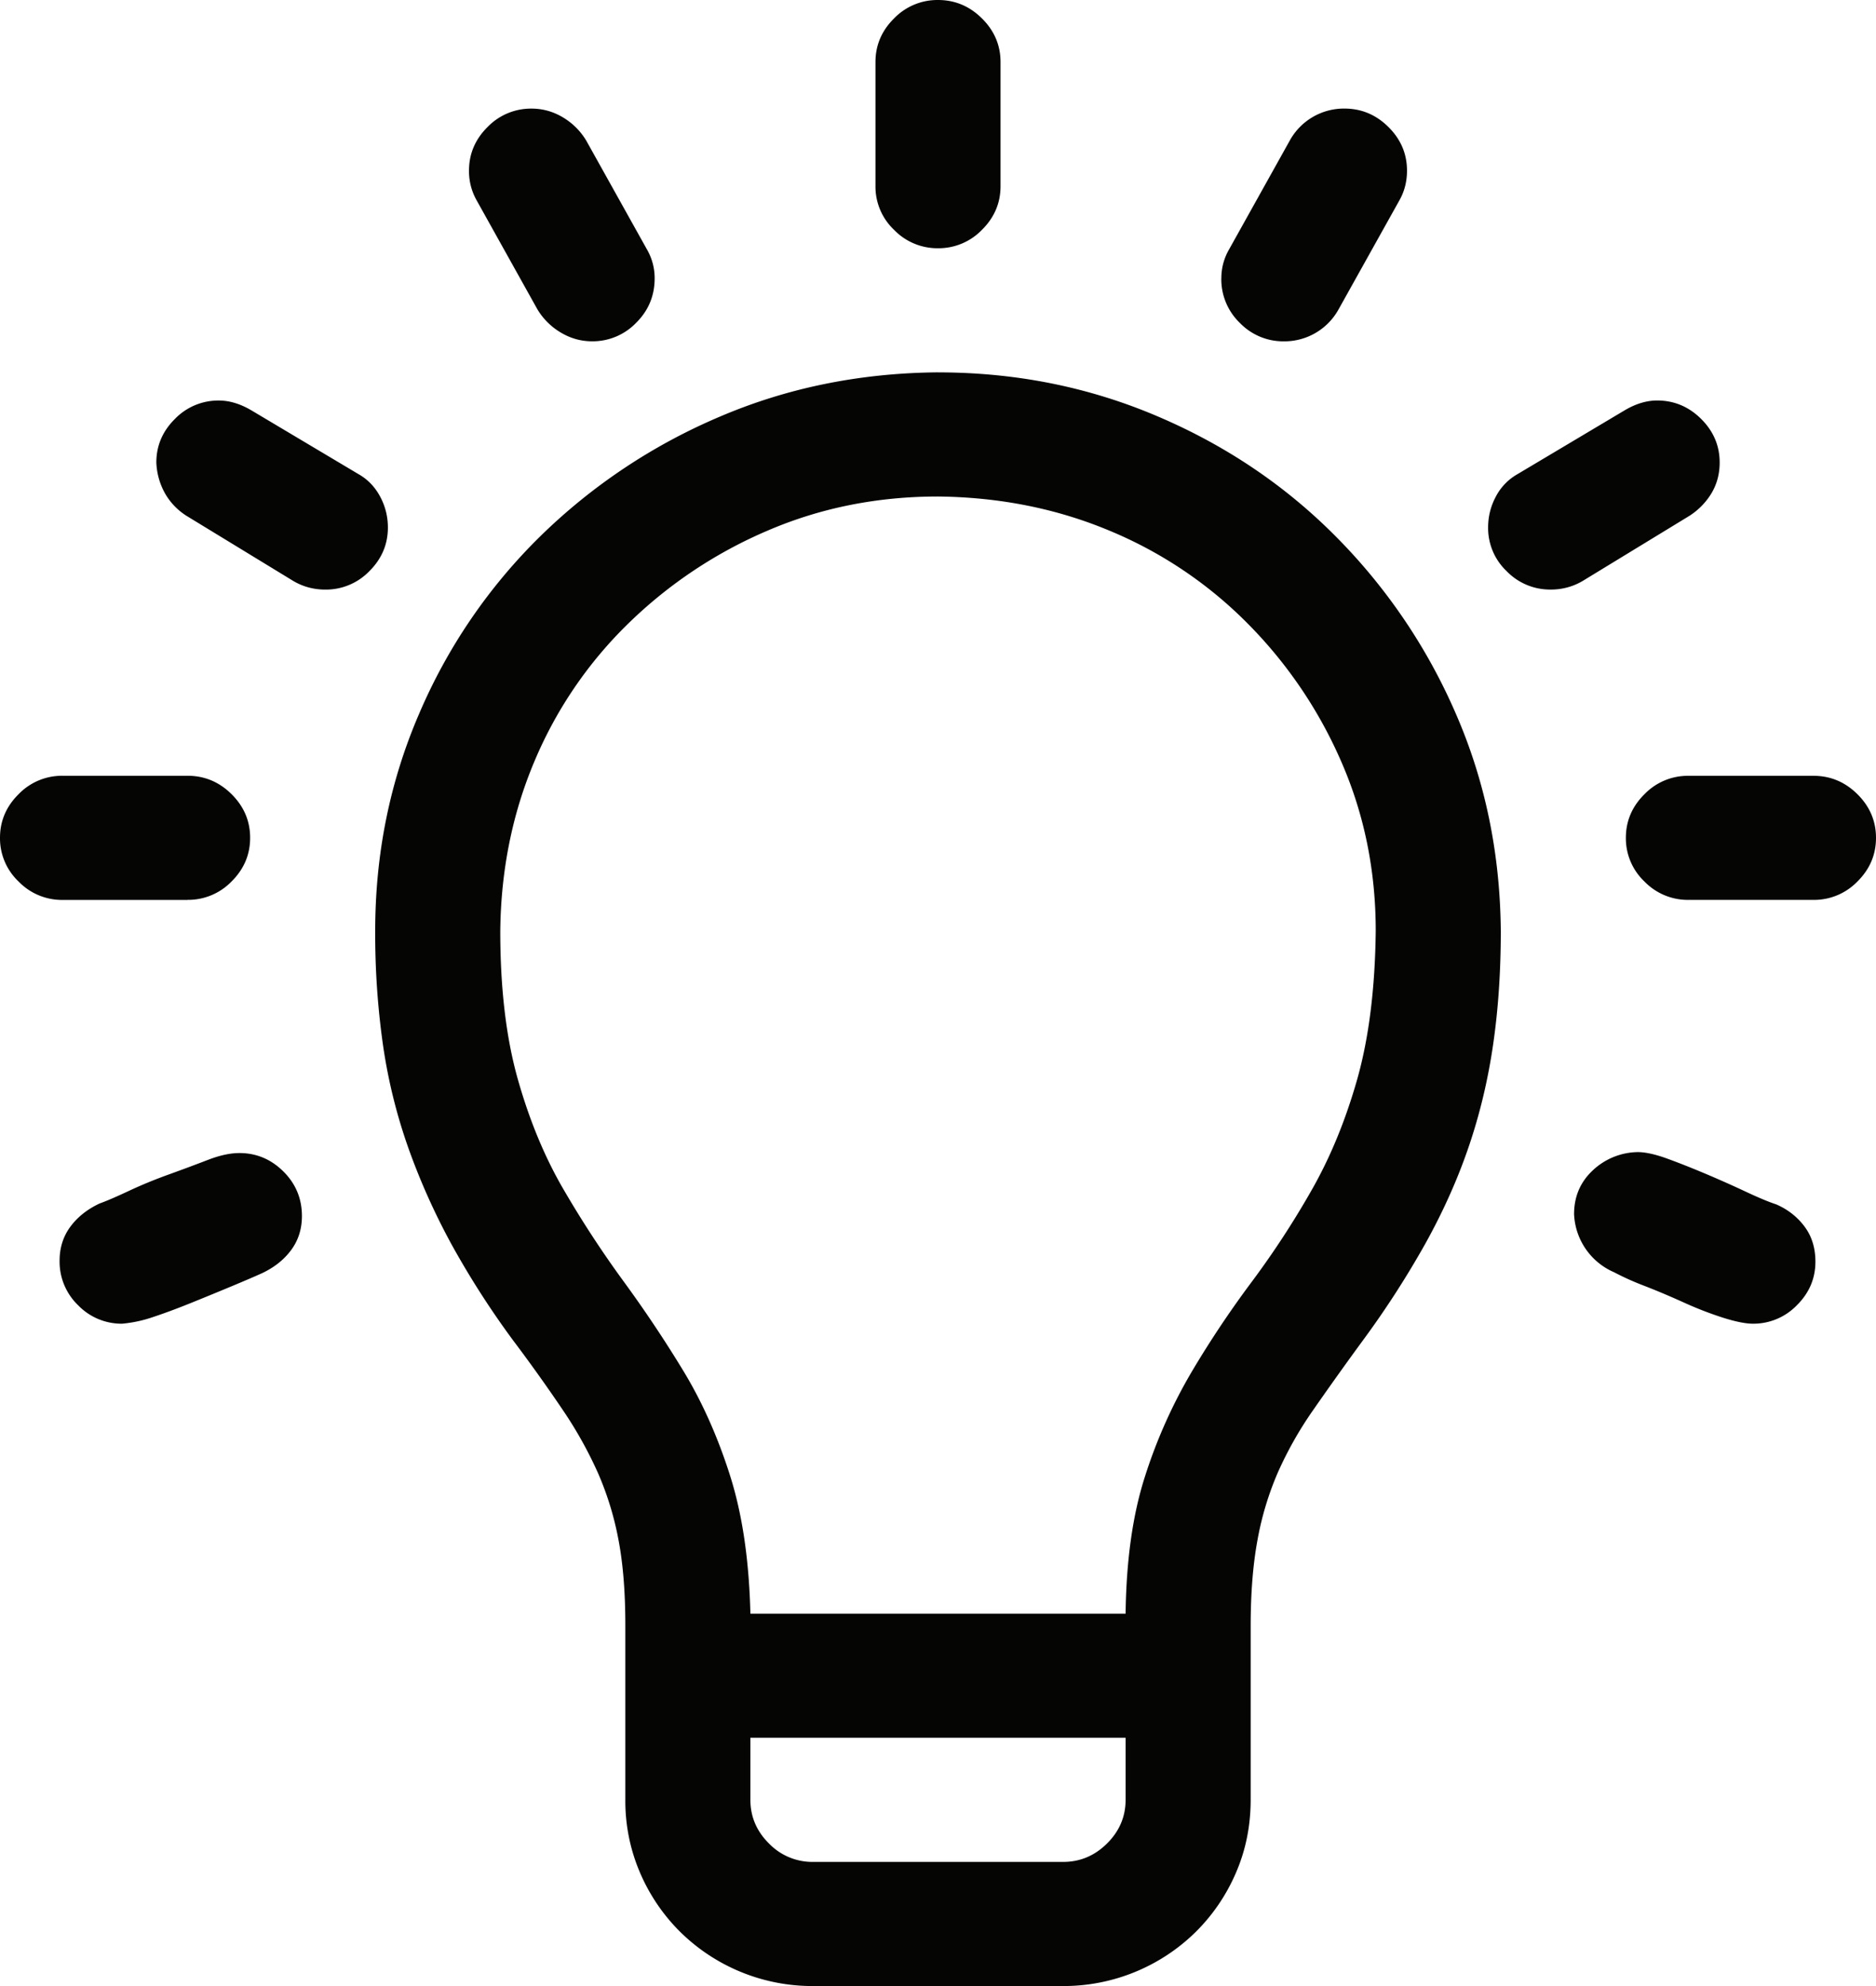
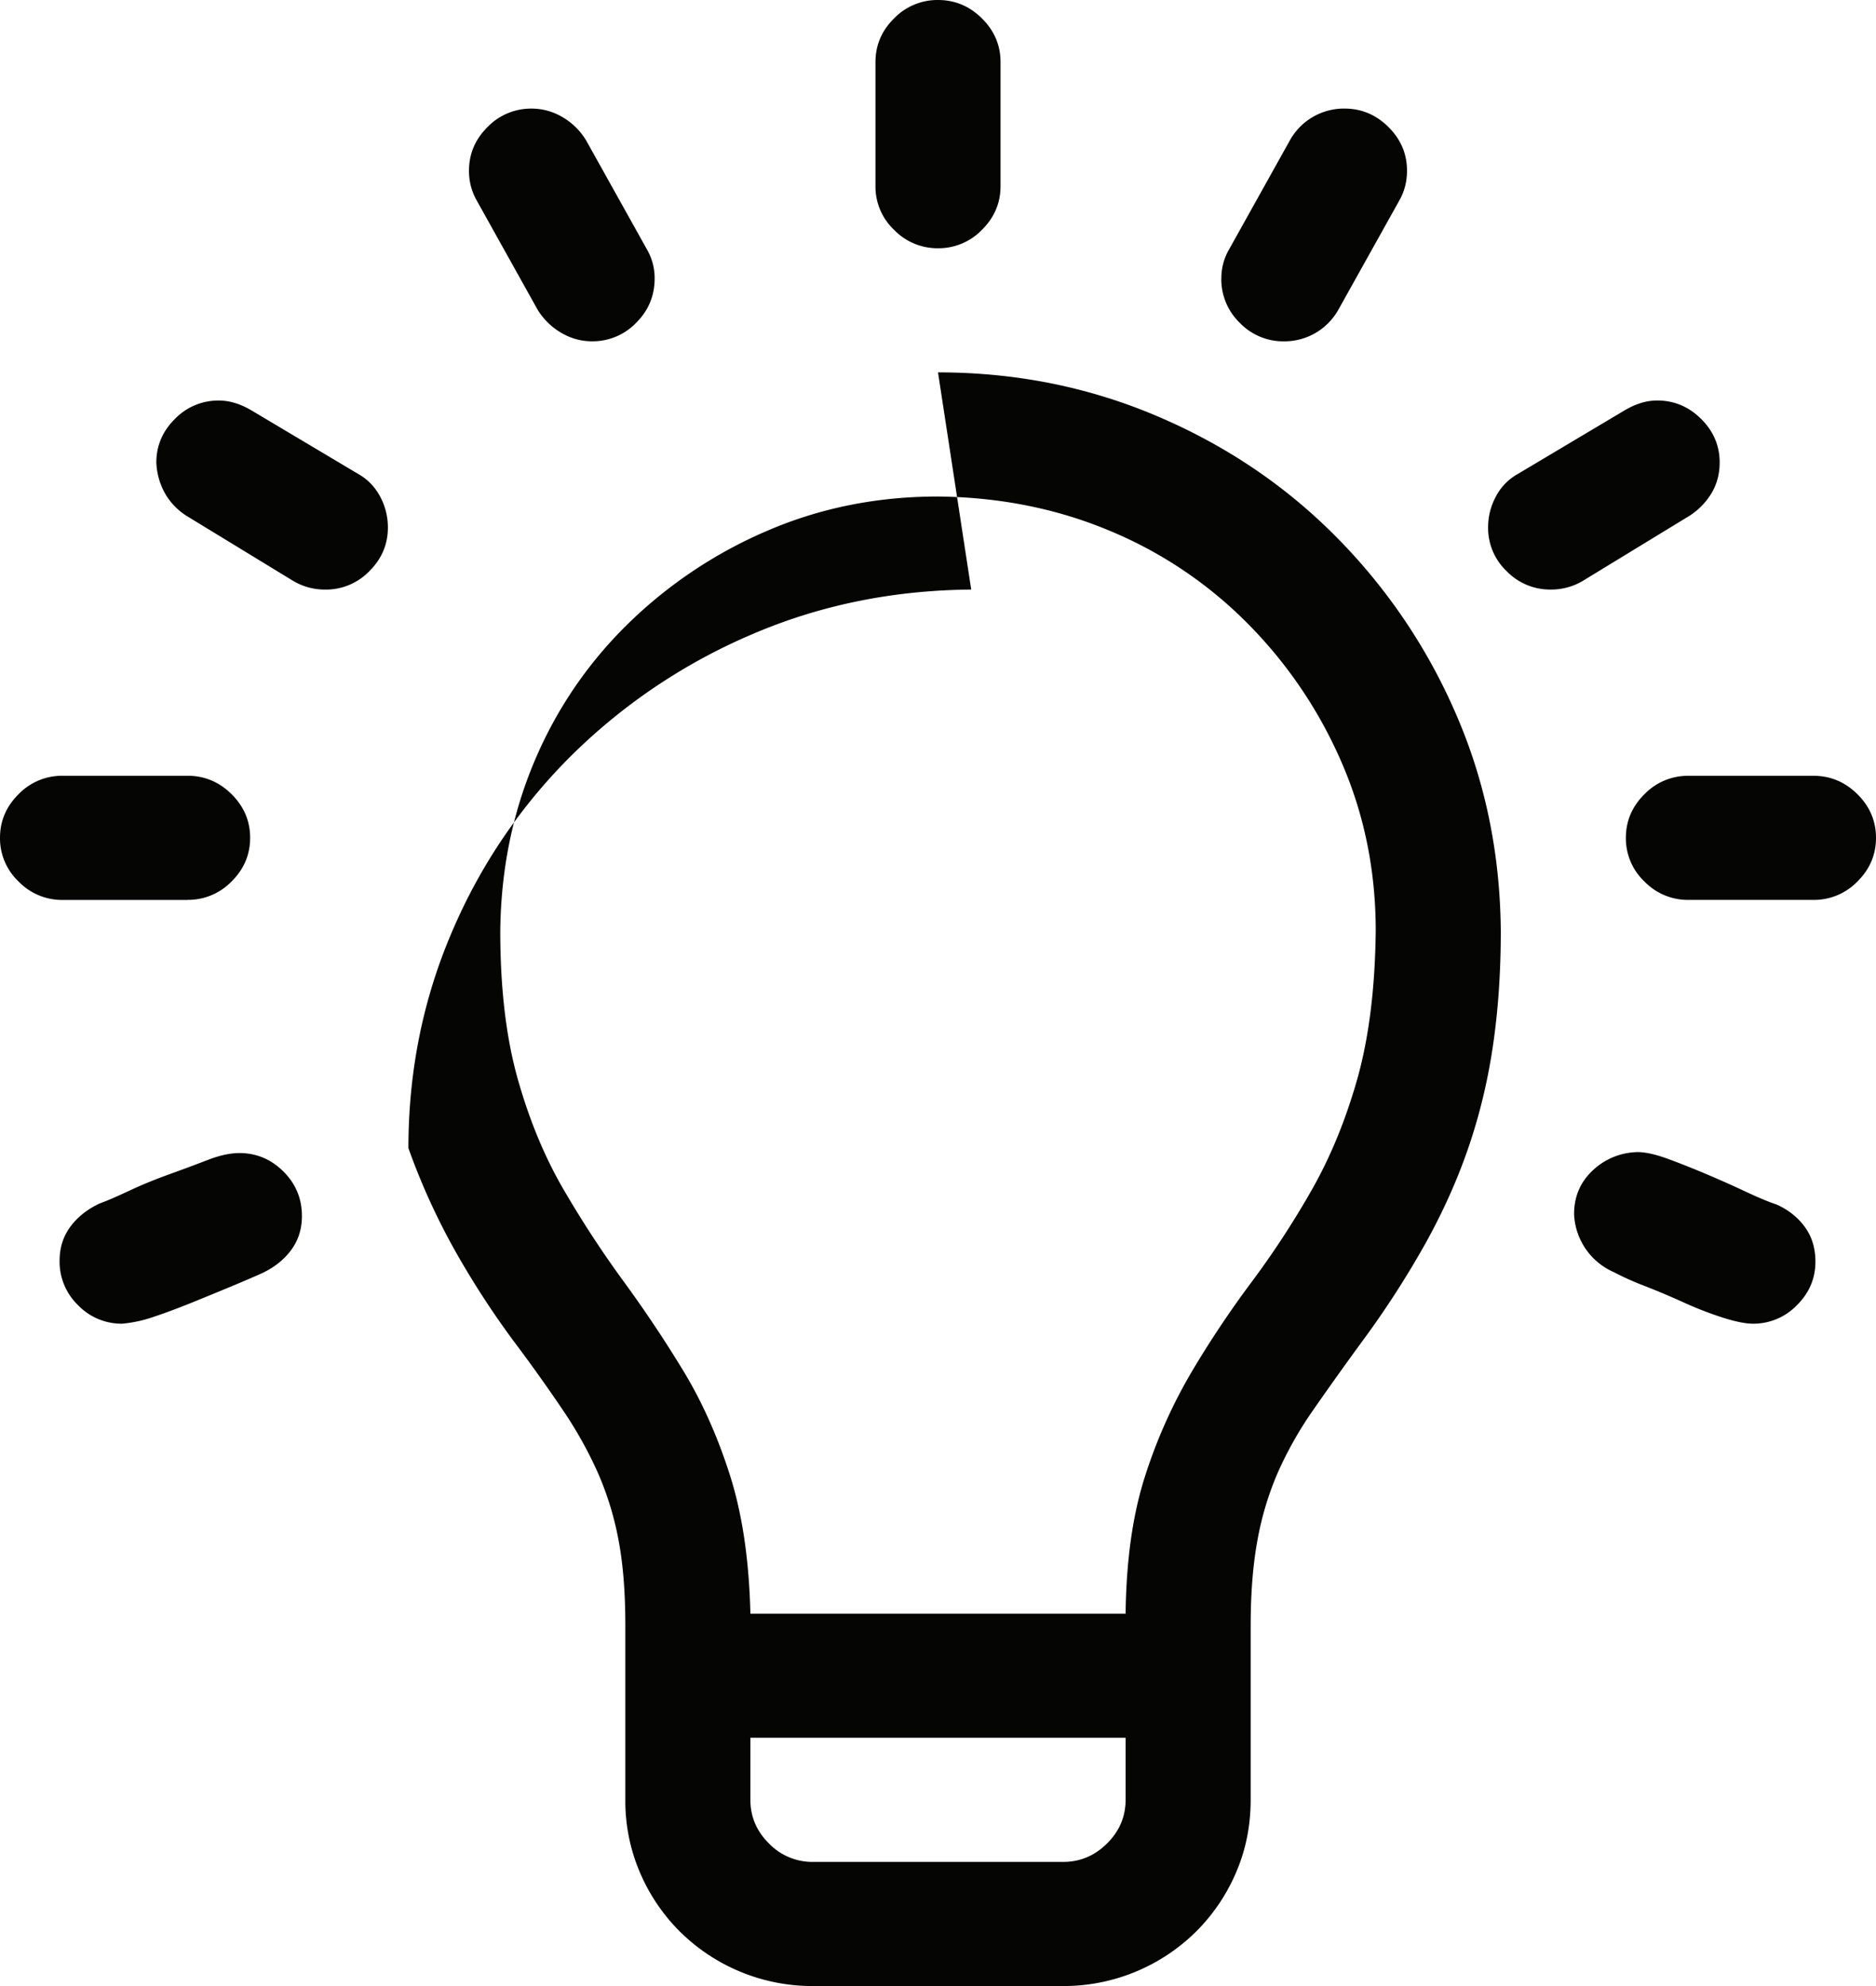
<svg xmlns="http://www.w3.org/2000/svg" width="51" height="54" fill="none">
-   <path fill="#050504" d="M25.5 10.125c2.107 0 4.09.396 5.95 1.187 1.86.79 3.48 1.88 4.86 3.27a15.635 15.635 0 0 1 3.268 4.824c.797 1.828 1.204 3.797 1.222 5.907 0 1.107-.07 2.144-.212 3.11-.142.968-.364 1.89-.665 2.77-.3.878-.69 1.748-1.168 2.61a25.273 25.273 0 0 1-1.7 2.637 93.774 93.774 0 0 0-1.355 1.898 10.16 10.16 0 0 0-.956 1.687 8.328 8.328 0 0 0-.558 1.846c-.124.668-.186 1.45-.186 2.347v4.72c0 .703-.133 1.362-.398 1.977a5.078 5.078 0 0 1-1.09 1.608A5.118 5.118 0 0 1 28.9 54h-6.8a5.118 5.118 0 0 1-3.613-1.477 5.078 5.078 0 0 1-1.089-1.608A4.935 4.935 0 0 1 17 48.938V44.19c0-.896-.062-1.67-.186-2.32a8.393 8.393 0 0 0-.558-1.82 11.168 11.168 0 0 0-.956-1.713 45.31 45.31 0 0 0-1.355-1.898 23.637 23.637 0 0 1-1.673-2.61c-.46-.845-.85-1.715-1.169-2.611a14.677 14.677 0 0 1-.69-2.795 21.483 21.483 0 0 1-.213-3.111c0-2.092.398-4.061 1.195-5.907a15.016 15.016 0 0 1 3.294-4.825 15.764 15.764 0 0 1 4.861-3.243c1.842-.791 3.825-1.195 5.95-1.213Zm5.1 38.813V47.25H20.4v1.688c0 .456.168.852.505 1.186a1.64 1.64 0 0 0 1.195.501h6.8c.46 0 .859-.167 1.195-.501.337-.334.505-.73.505-1.187Zm6.8-23.626c0-1.634-.31-3.164-.93-4.587a12.255 12.255 0 0 0-2.55-3.77 11.462 11.462 0 0 0-3.772-2.532c-1.434-.598-2.983-.905-4.648-.923-1.647 0-3.188.308-4.622.923a12.356 12.356 0 0 0-3.798 2.531 11.37 11.37 0 0 0-2.55 3.744c-.602 1.424-.912 2.962-.93 4.614 0 1.565.16 2.91.478 4.035.319 1.125.735 2.127 1.249 3.005a28.613 28.613 0 0 0 1.62 2.48 34.138 34.138 0 0 1 1.62 2.425c.514.844.939 1.793 1.275 2.848.337 1.054.523 2.311.558 3.77h10.2c.018-1.459.195-2.707.531-3.744a13.936 13.936 0 0 1 1.275-2.848 27.635 27.635 0 0 1 1.62-2.426 24.096 24.096 0 0 0 1.62-2.478c.514-.897.93-1.907 1.25-3.032.318-1.125.486-2.47.504-4.035ZM25.5 6.75a1.64 1.64 0 0 1-1.195-.501 1.616 1.616 0 0 1-.505-1.186V1.688c0-.458.168-.853.505-1.187A1.64 1.64 0 0 1 25.5 0c.46 0 .859.167 1.195.501.337.334.505.73.505 1.187v3.375c0 .457-.168.852-.505 1.186a1.64 1.64 0 0 1-1.195.501ZM5.1 24.469H1.7a1.64 1.64 0 0 1-1.195-.501A1.616 1.616 0 0 1 0 22.78c0-.457.168-.852.505-1.186a1.64 1.64 0 0 1 1.195-.501h3.4c.46 0 .859.167 1.195.5.337.335.505.73.505 1.187 0 .457-.168.853-.505 1.187a1.64 1.64 0 0 1-1.195.5Zm1.408 6.882c.46 0 .859.167 1.195.5.337.334.505.739.505 1.214 0 .351-.098.659-.292.922-.195.264-.46.475-.797.633-.195.088-.46.202-.797.343-.337.14-.7.29-1.09.448-.389.158-.743.29-1.062.396a3.552 3.552 0 0 1-.85.184 1.64 1.64 0 0 1-1.195-.5 1.646 1.646 0 0 1-.505-1.214c0-.351.098-.659.292-.922.195-.264.46-.475.797-.633.195-.07.46-.185.797-.343.337-.158.7-.308 1.09-.448.389-.141.743-.273 1.062-.396.319-.123.602-.184.85-.184Zm4.037-17.007c0 .457-.168.852-.504 1.186a1.64 1.64 0 0 1-1.196.501c-.318 0-.61-.079-.876-.237l-2.896-1.767a1.745 1.745 0 0 1-.584-.606 1.876 1.876 0 0 1-.239-.844c0-.457.168-.852.505-1.186a1.64 1.64 0 0 1 1.195-.501c.283 0 .576.087.877.263l2.921 1.74c.248.141.443.343.585.607.142.264.212.545.212.844ZM12.75 4.64c0-.457.168-.853.505-1.187a1.64 1.64 0 0 1 1.195-.5c.301 0 .584.078.85.236.266.159.478.37.637.633l1.647 2.953c.142.246.213.51.213.791 0 .475-.168.88-.505 1.213a1.64 1.64 0 0 1-1.195.501c-.301 0-.585-.079-.85-.237a1.825 1.825 0 0 1-.638-.633l-1.646-2.953a1.609 1.609 0 0 1-.213-.817ZM49.3 21.094c.46 0 .859.167 1.195.5.337.335.505.73.505 1.187 0 .457-.168.853-.505 1.187a1.64 1.64 0 0 1-1.195.5h-3.4a1.64 1.64 0 0 1-1.195-.5 1.616 1.616 0 0 1-.505-1.187c0-.457.168-.852.505-1.186a1.64 1.64 0 0 1 1.195-.501h3.4Zm.053 13.21c0 .457-.168.852-.505 1.186a1.64 1.64 0 0 1-1.195.501c-.195 0-.46-.053-.797-.158a9.792 9.792 0 0 1-1.089-.422c-.39-.176-.744-.325-1.062-.448a7.48 7.48 0 0 1-.824-.37 1.804 1.804 0 0 1-1.089-1.581c0-.475.168-.87.505-1.187a1.822 1.822 0 0 1 1.222-.5c.212 0 .487.06.823.184.337.123.69.264 1.063.422.372.158.726.316 1.062.474.337.158.611.273.824.343.318.14.575.343.77.607.195.263.292.58.292.949ZM42.155 16.03a1.64 1.64 0 0 1-1.196-.5 1.616 1.616 0 0 1-.504-1.187c0-.3.07-.58.212-.844a1.49 1.49 0 0 1 .585-.606l2.921-1.74c.301-.177.594-.264.877-.264.46 0 .859.167 1.195.5.337.335.505.73.505 1.187 0 .299-.07.571-.212.818a1.892 1.892 0 0 1-.611.632l-2.896 1.767a1.681 1.681 0 0 1-.876.237Zm-8.952-8.464c0-.28.071-.545.213-.79l1.647-2.954a1.681 1.681 0 0 1 1.487-.87c.46 0 .859.167 1.195.501.337.334.505.73.505 1.187 0 .298-.07.57-.212.817L36.39 8.411a1.681 1.681 0 0 1-1.487.87 1.64 1.64 0 0 1-1.196-.5 1.646 1.646 0 0 1-.505-1.214Z" />
+   <path fill="#050504" d="M25.5 10.125c2.107 0 4.09.396 5.95 1.187 1.86.79 3.48 1.88 4.86 3.27a15.635 15.635 0 0 1 3.268 4.824c.797 1.828 1.204 3.797 1.222 5.907 0 1.107-.07 2.144-.212 3.11-.142.968-.364 1.89-.665 2.77-.3.878-.69 1.748-1.168 2.61a25.273 25.273 0 0 1-1.7 2.637 93.774 93.774 0 0 0-1.355 1.898 10.16 10.16 0 0 0-.956 1.687 8.328 8.328 0 0 0-.558 1.846c-.124.668-.186 1.45-.186 2.347v4.72c0 .703-.133 1.362-.398 1.977a5.078 5.078 0 0 1-1.09 1.608A5.118 5.118 0 0 1 28.9 54h-6.8a5.118 5.118 0 0 1-3.613-1.477 5.078 5.078 0 0 1-1.089-1.608A4.935 4.935 0 0 1 17 48.938V44.19c0-.896-.062-1.67-.186-2.32a8.393 8.393 0 0 0-.558-1.82 11.168 11.168 0 0 0-.956-1.713 45.31 45.31 0 0 0-1.355-1.898 23.637 23.637 0 0 1-1.673-2.61c-.46-.845-.85-1.715-1.169-2.611c0-2.092.398-4.061 1.195-5.907a15.016 15.016 0 0 1 3.294-4.825 15.764 15.764 0 0 1 4.861-3.243c1.842-.791 3.825-1.195 5.95-1.213Zm5.1 38.813V47.25H20.4v1.688c0 .456.168.852.505 1.186a1.64 1.64 0 0 0 1.195.501h6.8c.46 0 .859-.167 1.195-.501.337-.334.505-.73.505-1.187Zm6.8-23.626c0-1.634-.31-3.164-.93-4.587a12.255 12.255 0 0 0-2.55-3.77 11.462 11.462 0 0 0-3.772-2.532c-1.434-.598-2.983-.905-4.648-.923-1.647 0-3.188.308-4.622.923a12.356 12.356 0 0 0-3.798 2.531 11.37 11.37 0 0 0-2.55 3.744c-.602 1.424-.912 2.962-.93 4.614 0 1.565.16 2.91.478 4.035.319 1.125.735 2.127 1.249 3.005a28.613 28.613 0 0 0 1.62 2.48 34.138 34.138 0 0 1 1.62 2.425c.514.844.939 1.793 1.275 2.848.337 1.054.523 2.311.558 3.77h10.2c.018-1.459.195-2.707.531-3.744a13.936 13.936 0 0 1 1.275-2.848 27.635 27.635 0 0 1 1.62-2.426 24.096 24.096 0 0 0 1.62-2.478c.514-.897.93-1.907 1.25-3.032.318-1.125.486-2.47.504-4.035ZM25.5 6.75a1.64 1.64 0 0 1-1.195-.501 1.616 1.616 0 0 1-.505-1.186V1.688c0-.458.168-.853.505-1.187A1.64 1.64 0 0 1 25.5 0c.46 0 .859.167 1.195.501.337.334.505.73.505 1.187v3.375c0 .457-.168.852-.505 1.186a1.64 1.64 0 0 1-1.195.501ZM5.1 24.469H1.7a1.64 1.64 0 0 1-1.195-.501A1.616 1.616 0 0 1 0 22.78c0-.457.168-.852.505-1.186a1.64 1.64 0 0 1 1.195-.501h3.4c.46 0 .859.167 1.195.5.337.335.505.73.505 1.187 0 .457-.168.853-.505 1.187a1.64 1.64 0 0 1-1.195.5Zm1.408 6.882c.46 0 .859.167 1.195.5.337.334.505.739.505 1.214 0 .351-.098.659-.292.922-.195.264-.46.475-.797.633-.195.088-.46.202-.797.343-.337.14-.7.29-1.09.448-.389.158-.743.29-1.062.396a3.552 3.552 0 0 1-.85.184 1.64 1.64 0 0 1-1.195-.5 1.646 1.646 0 0 1-.505-1.214c0-.351.098-.659.292-.922.195-.264.46-.475.797-.633.195-.07.46-.185.797-.343.337-.158.7-.308 1.09-.448.389-.141.743-.273 1.062-.396.319-.123.602-.184.85-.184Zm4.037-17.007c0 .457-.168.852-.504 1.186a1.64 1.64 0 0 1-1.196.501c-.318 0-.61-.079-.876-.237l-2.896-1.767a1.745 1.745 0 0 1-.584-.606 1.876 1.876 0 0 1-.239-.844c0-.457.168-.852.505-1.186a1.64 1.64 0 0 1 1.195-.501c.283 0 .576.087.877.263l2.921 1.74c.248.141.443.343.585.607.142.264.212.545.212.844ZM12.75 4.64c0-.457.168-.853.505-1.187a1.64 1.64 0 0 1 1.195-.5c.301 0 .584.078.85.236.266.159.478.37.637.633l1.647 2.953c.142.246.213.51.213.791 0 .475-.168.88-.505 1.213a1.64 1.64 0 0 1-1.195.501c-.301 0-.585-.079-.85-.237a1.825 1.825 0 0 1-.638-.633l-1.646-2.953a1.609 1.609 0 0 1-.213-.817ZM49.3 21.094c.46 0 .859.167 1.195.5.337.335.505.73.505 1.187 0 .457-.168.853-.505 1.187a1.64 1.64 0 0 1-1.195.5h-3.4a1.64 1.64 0 0 1-1.195-.5 1.616 1.616 0 0 1-.505-1.187c0-.457.168-.852.505-1.186a1.64 1.64 0 0 1 1.195-.501h3.4Zm.053 13.21c0 .457-.168.852-.505 1.186a1.64 1.64 0 0 1-1.195.501c-.195 0-.46-.053-.797-.158a9.792 9.792 0 0 1-1.089-.422c-.39-.176-.744-.325-1.062-.448a7.48 7.48 0 0 1-.824-.37 1.804 1.804 0 0 1-1.089-1.581c0-.475.168-.87.505-1.187a1.822 1.822 0 0 1 1.222-.5c.212 0 .487.06.823.184.337.123.69.264 1.063.422.372.158.726.316 1.062.474.337.158.611.273.824.343.318.14.575.343.77.607.195.263.292.58.292.949ZM42.155 16.03a1.64 1.64 0 0 1-1.196-.5 1.616 1.616 0 0 1-.504-1.187c0-.3.07-.58.212-.844a1.49 1.49 0 0 1 .585-.606l2.921-1.74c.301-.177.594-.264.877-.264.46 0 .859.167 1.195.5.337.335.505.73.505 1.187 0 .299-.07.571-.212.818a1.892 1.892 0 0 1-.611.632l-2.896 1.767a1.681 1.681 0 0 1-.876.237Zm-8.952-8.464c0-.28.071-.545.213-.79l1.647-2.954a1.681 1.681 0 0 1 1.487-.87c.46 0 .859.167 1.195.501.337.334.505.73.505 1.187 0 .298-.07.57-.212.817L36.39 8.411a1.681 1.681 0 0 1-1.487.87 1.64 1.64 0 0 1-1.196-.5 1.646 1.646 0 0 1-.505-1.214Z" />
</svg>